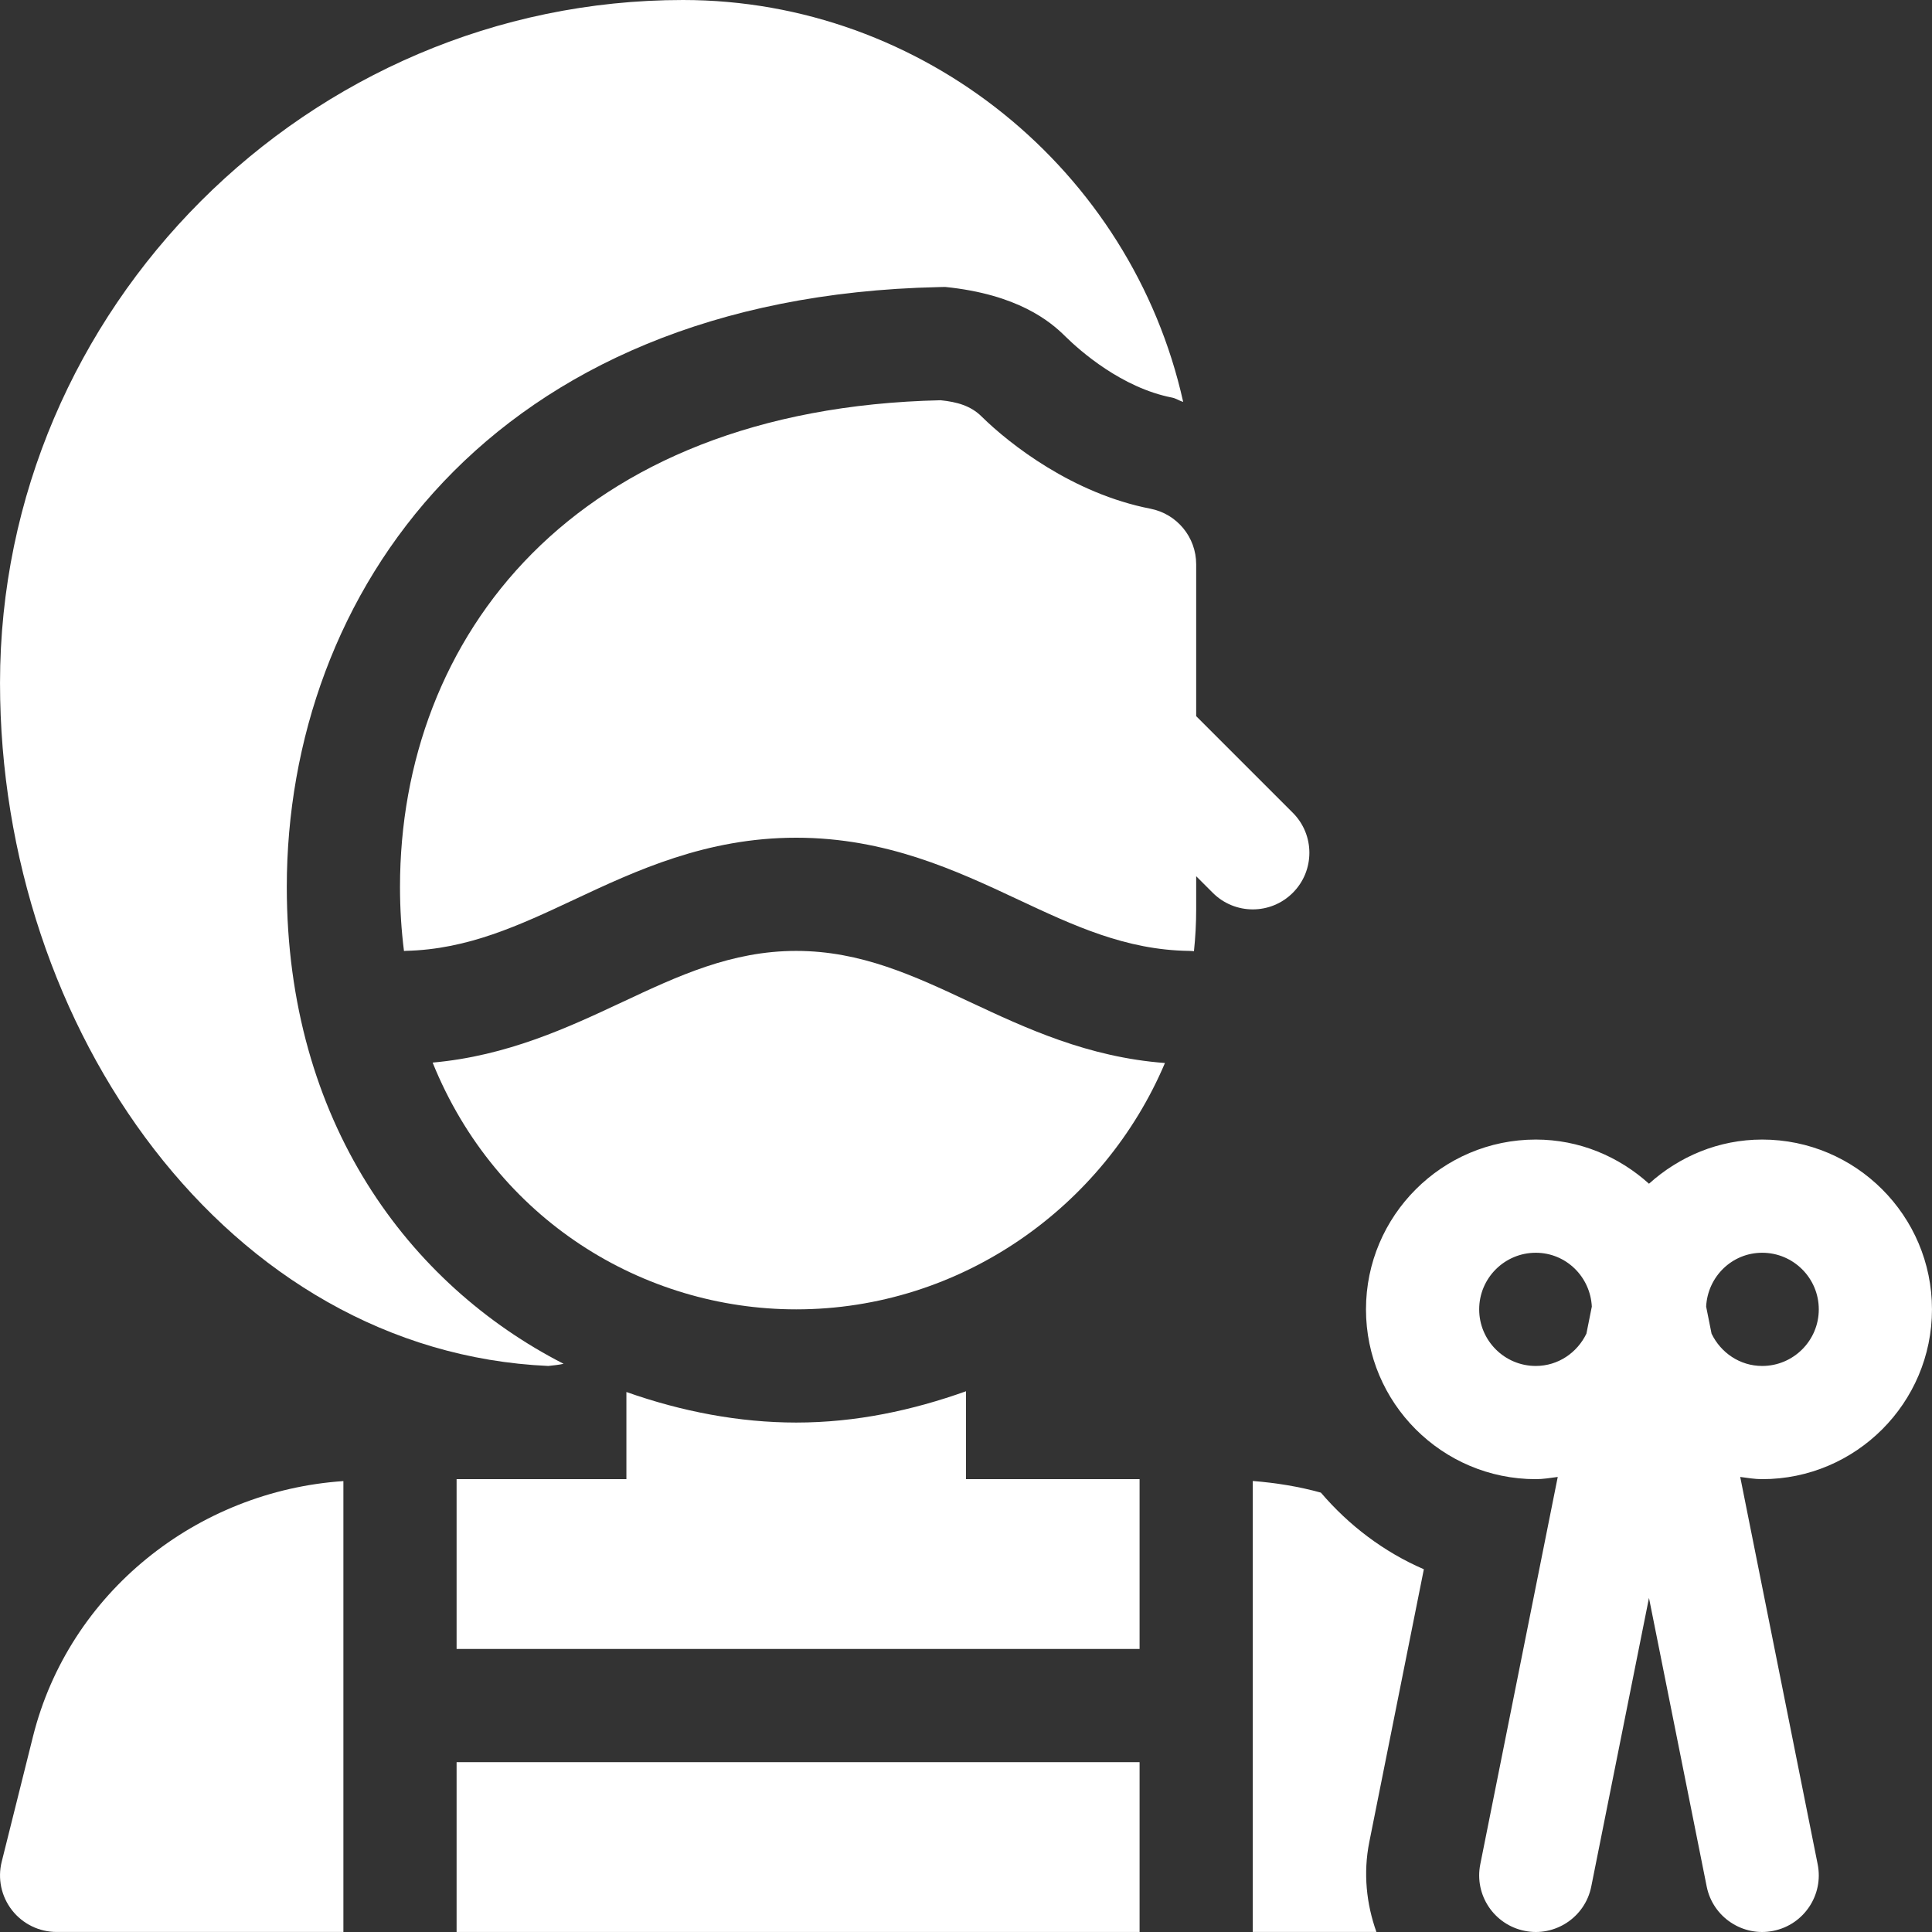
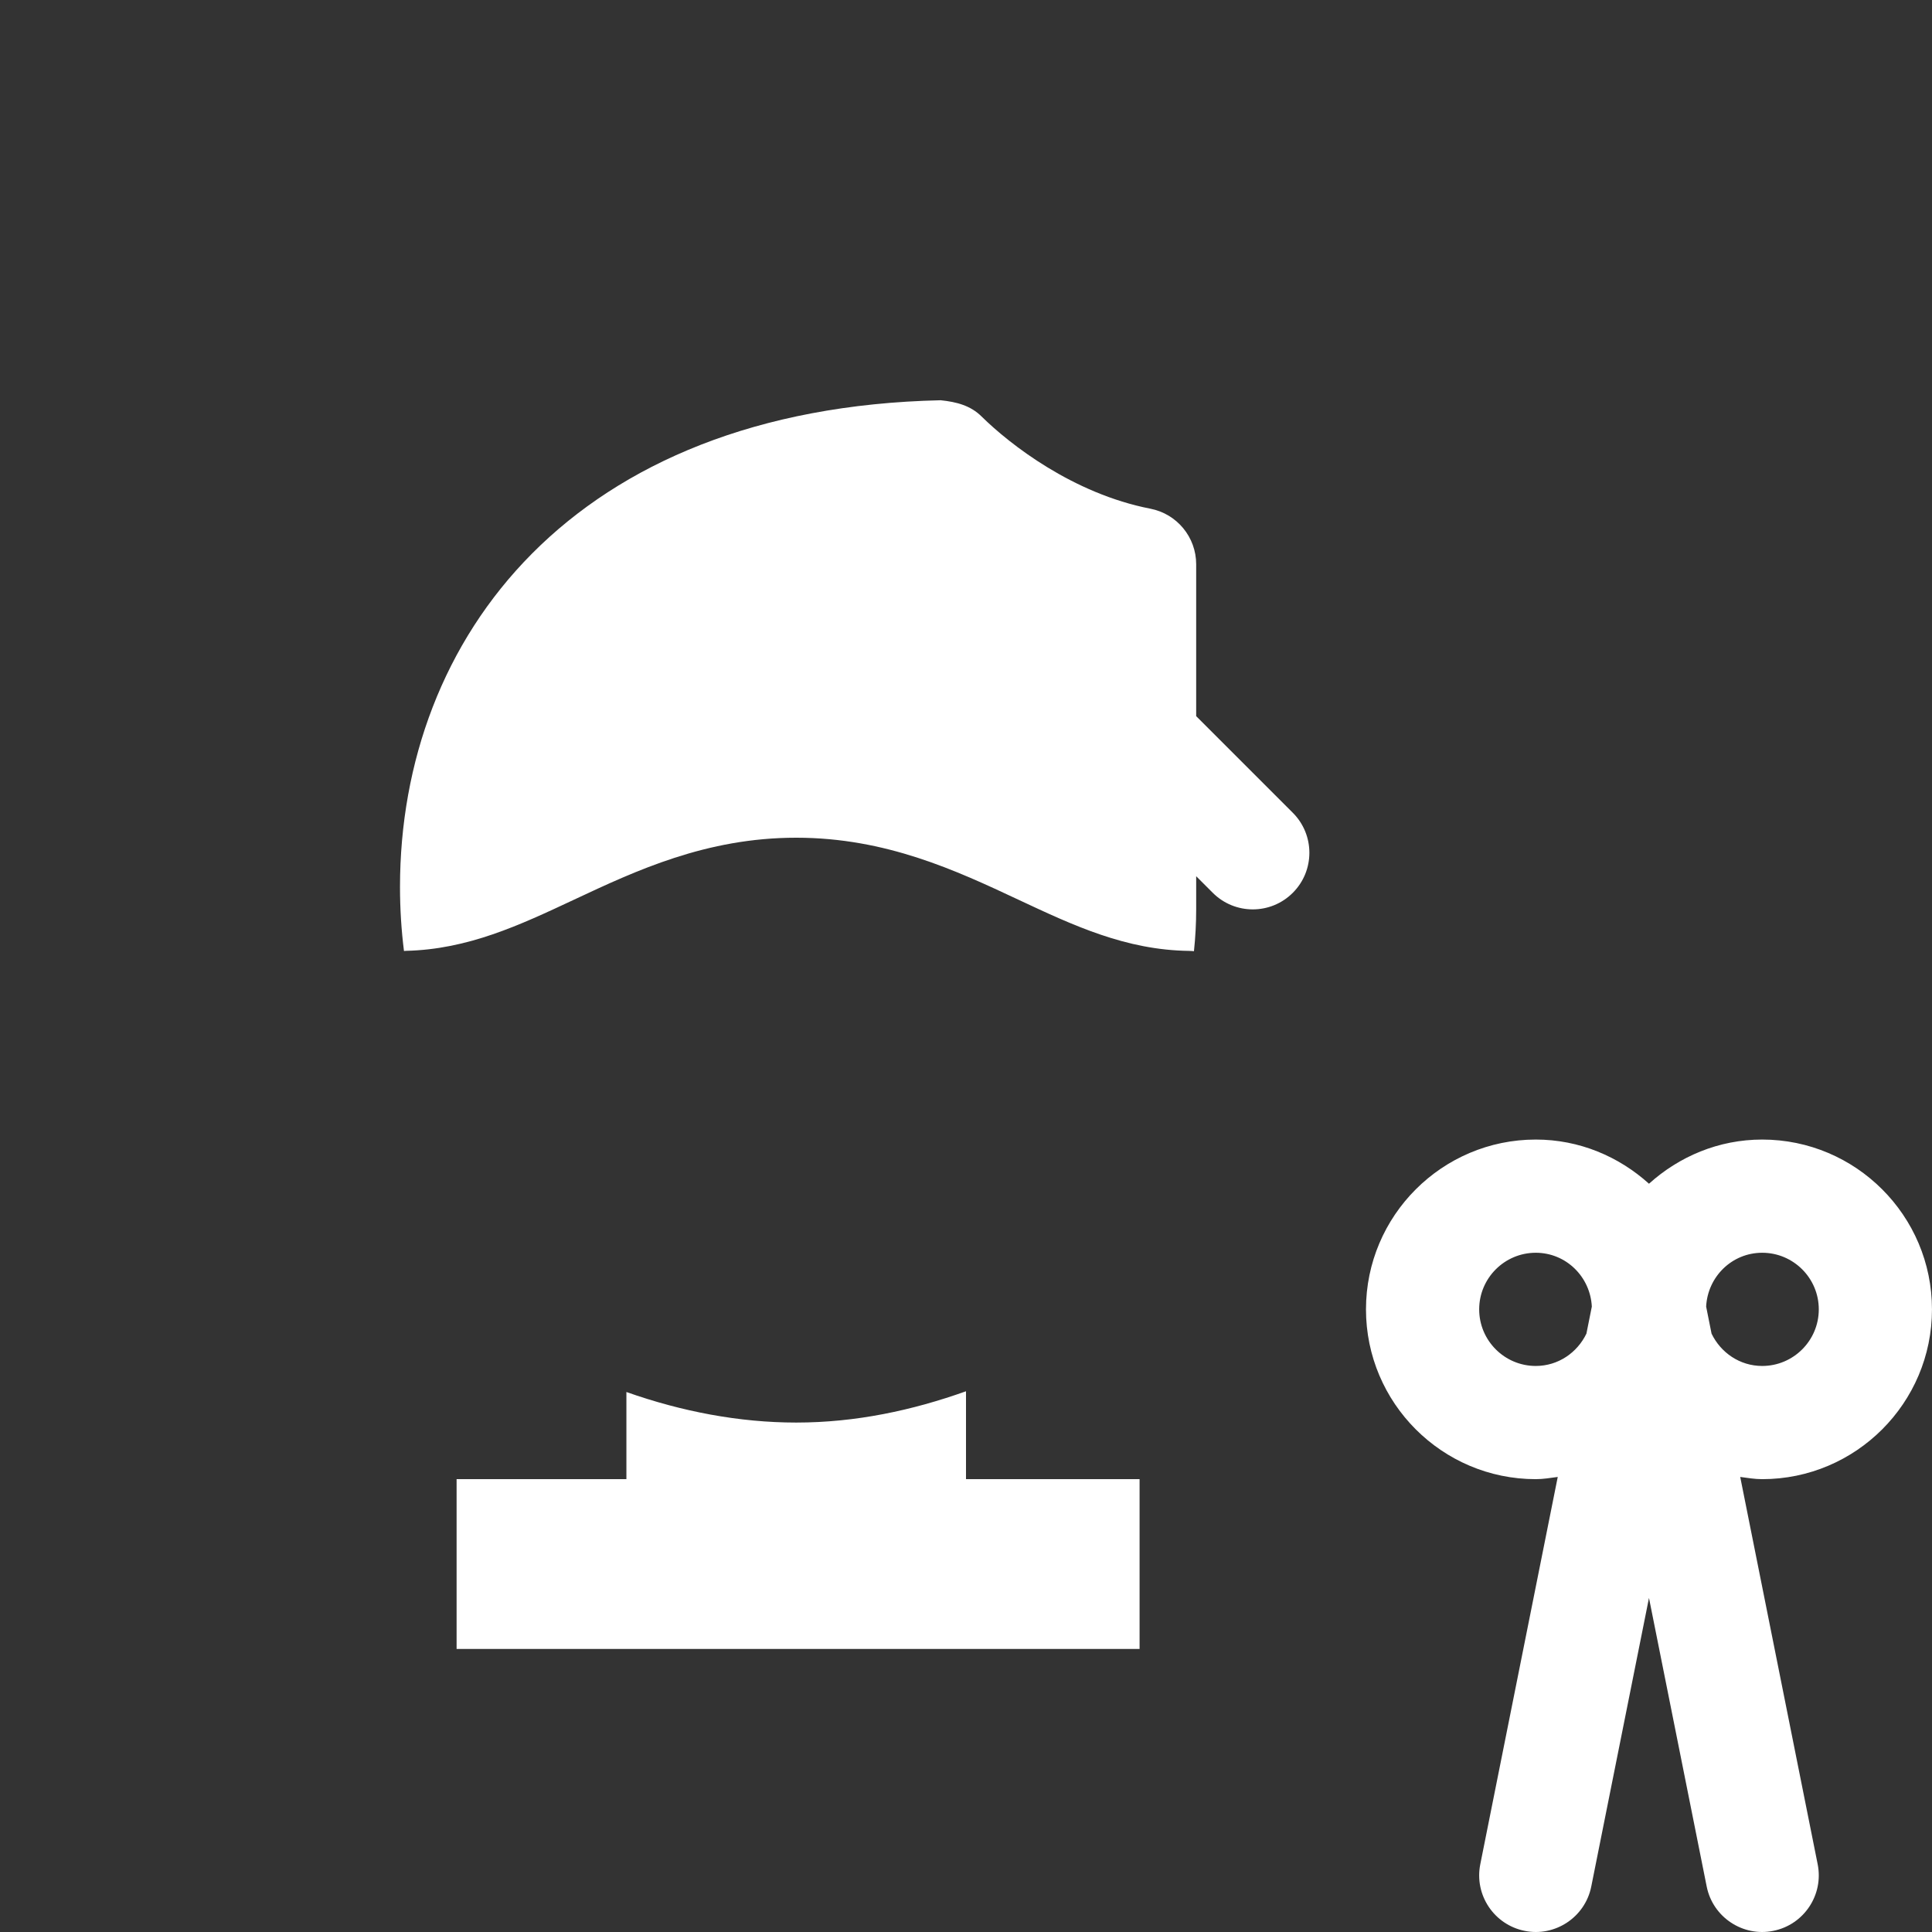
<svg xmlns="http://www.w3.org/2000/svg" id="Capa_1" enable-background="new 0 0 512.009 512.009" height="300" viewBox="0 0 512.009 512.009" width="300" version="1.1">
  <rect x="0" y="0" width="512.009" height="512.009" fill="#333333" stroke="none" />
  <g width="100%" height="100%" transform="matrix(1,0,0,1,0,0)">
    <g>
-       <path d="m121.005 467h181v45h-181z" fill="#ffffff" fill-opacity="1" data-original-color="#000000ff" stroke="none" stroke-opacity="1" />
      <path d="m121.005 437h181v-45h-46v-23.293c-14.145 5.043-29.145 8.293-45 8.293-15.106 0-30.363-2.924-45-8.097v23.097h-45z" fill="#ffffff" fill-opacity="1" data-original-color="#000000ff" stroke="none" stroke-opacity="1" />
-       <path d="m91.005 392.511c-38.743 2.615-72.708 29.511-82.257 67.663l-8.291 33.193c-1.128 4.482-.117 9.229 2.725 12.861 2.841 3.648 7.207 5.772 11.821 5.772h76.002z" fill="#ffffff" fill-opacity="1" data-original-color="#000000ff" stroke="none" stroke-opacity="1" />
-       <path d="m350.055 395.57c-5.83-1.622-11.88-2.593-18.051-3.089v119.519h32.765c-2.642-7.417-3.539-15.561-1.886-23.833l14.458-72.29c-10.612-4.587-19.875-11.631-27.286-20.307z" fill="#ffffff" fill-opacity="1" data-original-color="#000000ff" stroke="none" stroke-opacity="1" />
      <g>
        <path d="m342.61 215.395-25.605-25.605v-40.254c0-7.178-5.083-13.345-12.129-14.722-20.522-3.999-37.211-17.021-44.74-24.434-2.871-2.856-6.533-3.867-10.854-4.307-97.586 2.177-143.276 63.052-143.276 128.979 0 5.86.366 11.518 1.054 16.975.178-.01.351-.035.531-.039 16.424-.379 30.085-6.783 44.548-13.563 16.417-7.695 35.023-16.418 58.867-16.418s42.45 8.723 58.866 16.418c14.661 6.873 28.508 13.364 45.262 13.577.432.005.857.04 1.28.081.389-3.646.592-7.343.592-11.082v-8.789l4.395 4.395c5.859 5.859 15.352 5.859 21.211 0s5.858-15.353-.002-21.212z" fill="#ffffff" fill-opacity="1" data-original-color="#000000ff" stroke="none" stroke-opacity="1" />
-         <path d="m257.137 265.588c-14.899-6.984-28.972-13.582-46.133-13.582s-31.234 6.597-46.133 13.582c-14.351 6.728-30.448 14.247-50.219 16.013 16.828 41.658 55.891 65.399 96.353 65.399 43.611 0 81.575-27.156 97.722-65.287-20.406-1.533-36.898-9.237-51.59-16.125z" fill="#ffffff" fill-opacity="1" data-original-color="#000000ff" stroke="none" stroke-opacity="1" />
      </g>
      <path d="m467.005 302c-11.567 0-22.02 4.508-30 11.704-7.98-7.196-18.433-11.704-30-11.704-24.814 0-45 20.186-45 45s20.186 45 45 45c1.994 0 3.895-.335 5.821-.588l-20.528 102.644c-1.626 8.13 3.647 16.025 11.763 17.651 7.949 1.637 16.011-3.526 17.651-11.763l15.293-76.465 15.293 76.465c1.641 8.24 9.705 13.398 17.651 11.763 8.115-1.626 13.389-9.521 11.763-17.651l-20.528-102.644c1.926.253 3.827.588 5.821.588 24.814 0 45-20.186 45-45s-20.186-45-45-45zm-46.582 51.435c-2.424 5.026-7.471 8.565-13.418 8.565-8.276 0-15-6.724-15-15s6.724-15 15-15c8.015 0 14.445 6.35 14.852 14.264zm46.582 8.565c-5.947 0-10.994-3.54-13.418-8.565l-1.434-7.171c.406-7.914 6.837-14.264 14.852-14.264 8.276 0 15 6.724 15 15s-6.724 15-15 15z" fill="#ffffff" fill-opacity="1" data-original-color="#000000ff" stroke="none" stroke-opacity="1" />
-       <path d="m145.304 362c1.018-.108 3.02-.318 4.052-.575-41.071-21.026-73.352-64.211-73.352-126.372 0-77.212 53.364-156.299 172.603-158.965l1.86-.044c19.218 1.943 27.869 9.13 31.82 13.066 4.014 3.955 15.044 13.667 28.33 16.26 1.064.207 1.91.854 2.942 1.133-13.699-61.485-68.942-106.503-132.554-106.503-99.3 0-181 81.7-181 181 0 91.998 60.487 177.208 145.299 181z" fill="#ffffff" fill-opacity="1" data-original-color="#000000ff" stroke="none" stroke-opacity="1" />
    </g>
  </g>
</svg>